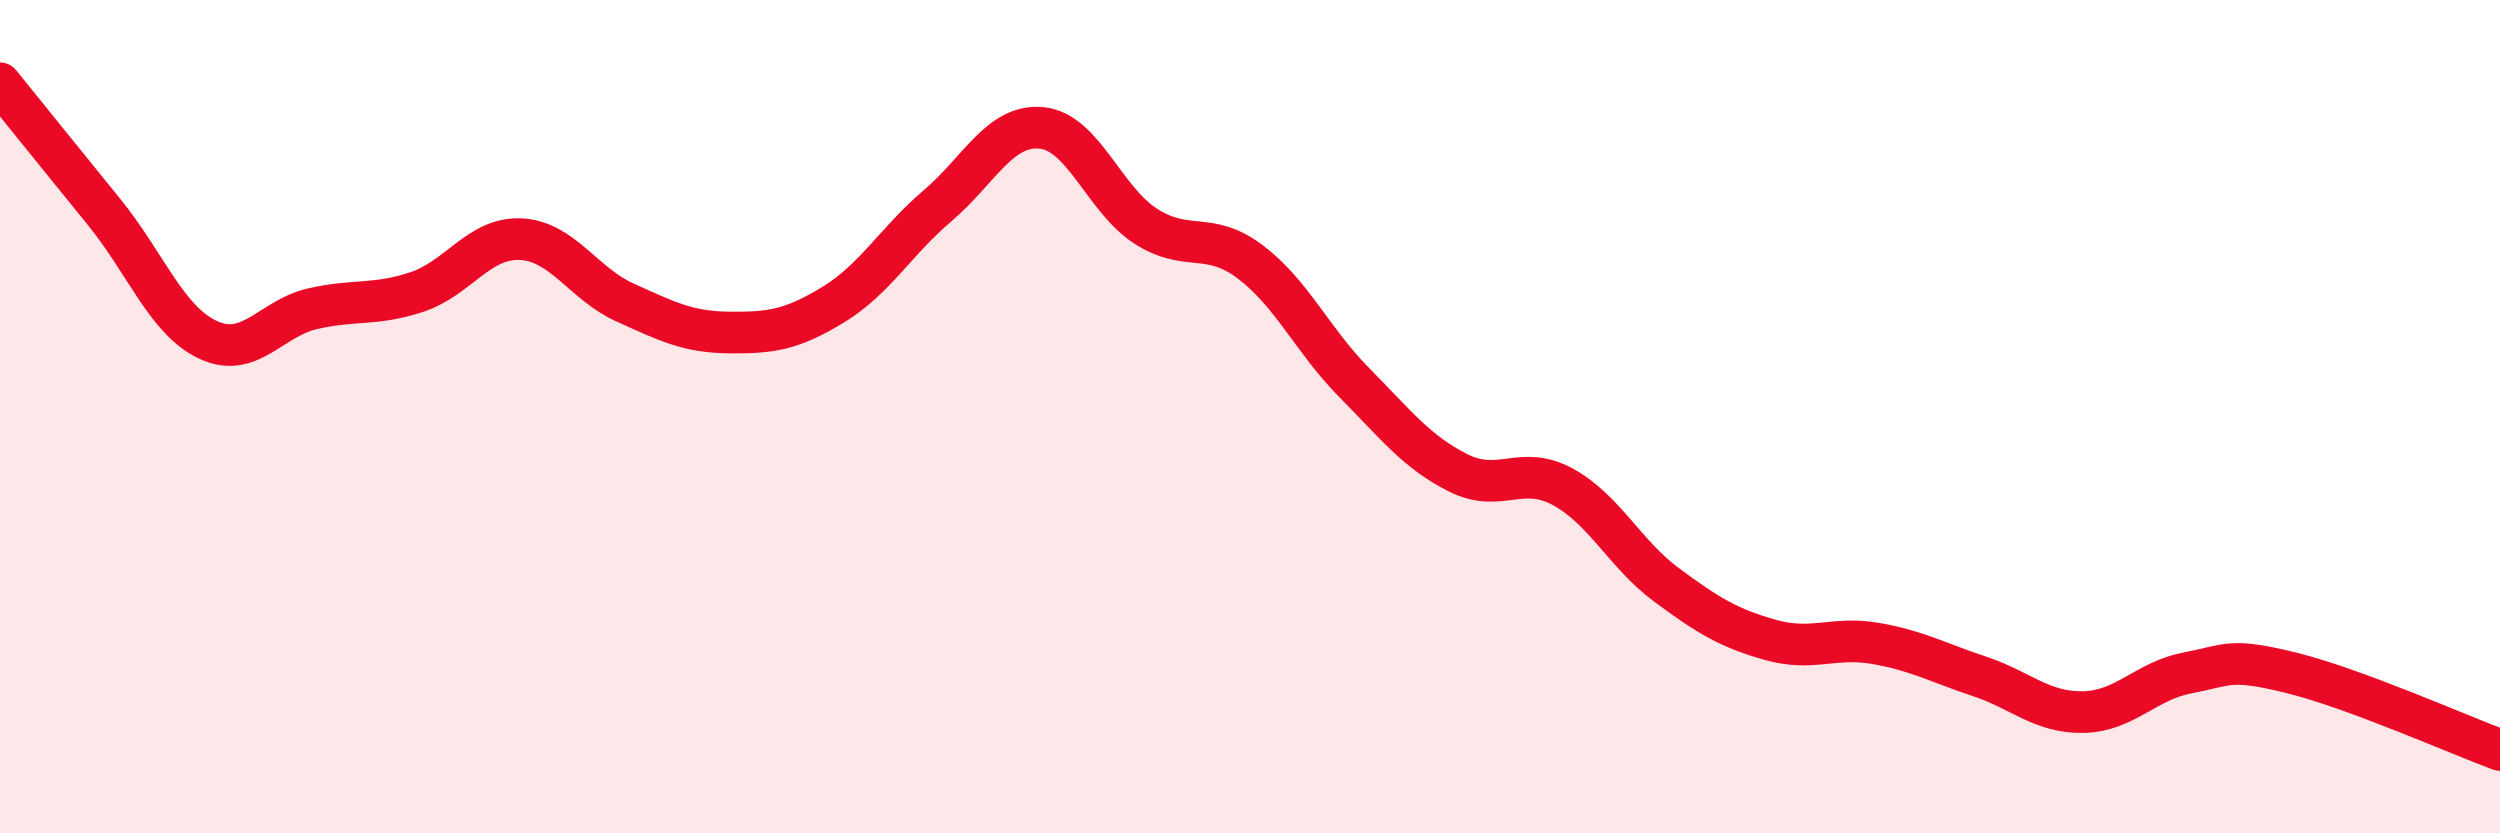
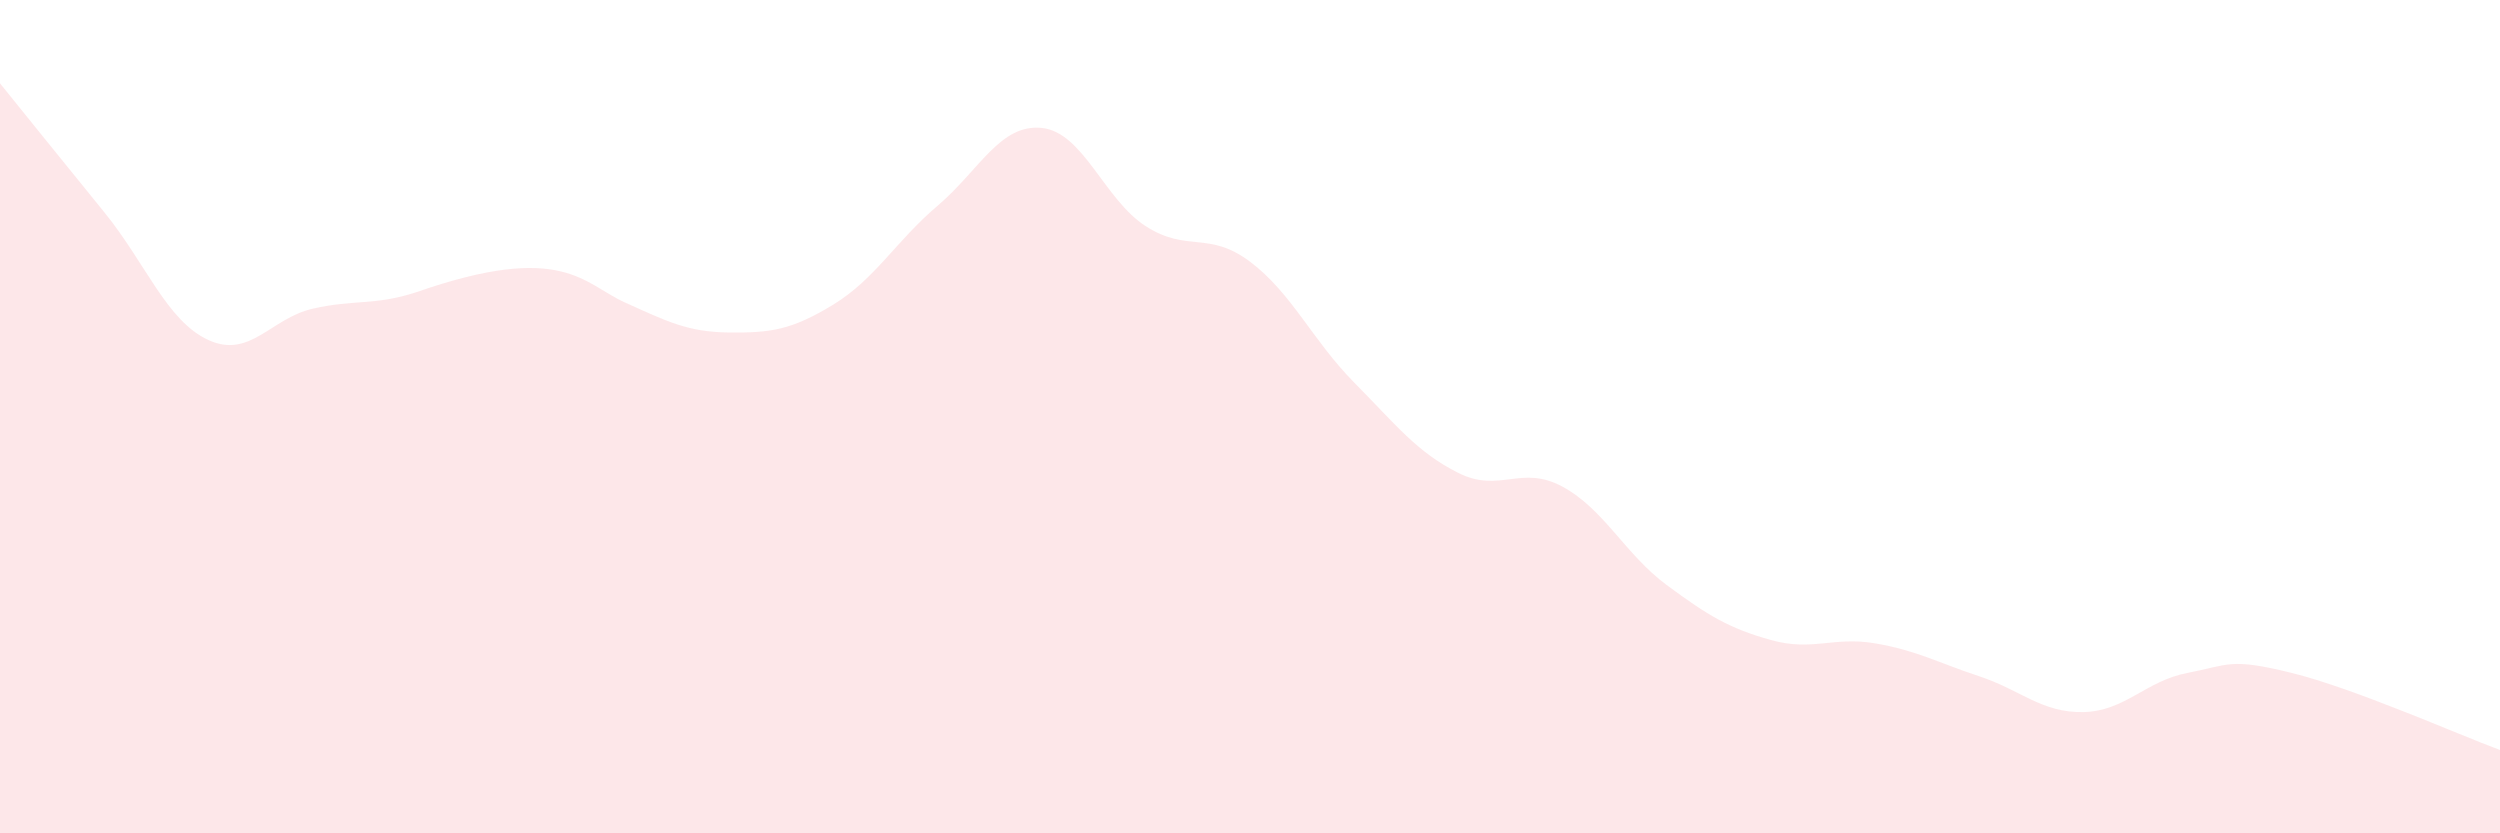
<svg xmlns="http://www.w3.org/2000/svg" width="60" height="20" viewBox="0 0 60 20">
-   <path d="M 0,2 C 0.5,2.62 1.5,3.86 2.5,5.09 C 3.5,6.32 4,7.7 5,8.16 C 6,8.62 6.5,7.64 7.5,7.41 C 8.5,7.18 9,7.34 10,7.01 C 11,6.68 11.5,5.69 12.5,5.74 C 13.5,5.79 14,6.81 15,7.26 C 16,7.71 16.5,7.97 17.5,7.98 C 18.5,7.99 19,7.92 20,7.31 C 21,6.7 21.5,5.79 22.5,4.94 C 23.5,4.09 24,2.97 25,3.07 C 26,3.17 26.5,4.79 27.5,5.43 C 28.5,6.07 29,5.53 30,6.28 C 31,7.03 31.5,8.17 32.5,9.18 C 33.5,10.19 34,10.85 35,11.35 C 36,11.85 36.5,11.14 37.5,11.68 C 38.5,12.22 39,13.3 40,14.04 C 41,14.78 41.5,15.08 42.5,15.36 C 43.5,15.64 44,15.27 45,15.44 C 46,15.61 46.5,15.9 47.5,16.23 C 48.5,16.56 49,17.11 50,17.09 C 51,17.07 51.5,16.34 52.5,16.15 C 53.5,15.96 53.5,15.78 55,16.15 C 56.5,16.52 59,17.63 60,18L60 20L0 20Z" fill="#EB0A25" opacity="0.1" stroke-linecap="round" stroke-linejoin="round" />
-   <path d="M 0,2 C 0.5,2.62 1.5,3.86 2.5,5.09 C 3.5,6.32 4,7.7 5,8.16 C 6,8.62 6.5,7.64 7.5,7.41 C 8.5,7.18 9,7.34 10,7.01 C 11,6.68 11.5,5.69 12.5,5.74 C 13.5,5.79 14,6.81 15,7.26 C 16,7.71 16.5,7.97 17.5,7.98 C 18.5,7.99 19,7.92 20,7.31 C 21,6.7 21.5,5.79 22.5,4.94 C 23.5,4.09 24,2.97 25,3.07 C 26,3.17 26.5,4.79 27.5,5.43 C 28.5,6.07 29,5.53 30,6.28 C 31,7.03 31.5,8.17 32.5,9.18 C 33.5,10.19 34,10.85 35,11.35 C 36,11.85 36.5,11.14 37.5,11.68 C 38.5,12.22 39,13.3 40,14.04 C 41,14.78 41.5,15.08 42.5,15.36 C 43.5,15.64 44,15.27 45,15.44 C 46,15.61 46.5,15.9 47.5,16.23 C 48.5,16.56 49,17.11 50,17.09 C 51,17.07 51.5,16.34 52.5,16.15 C 53.5,15.96 53.5,15.78 55,16.15 C 56.5,16.52 59,17.63 60,18" stroke="#EB0A25" stroke-width="1" fill="none" stroke-linecap="round" stroke-linejoin="round" />
+   <path d="M 0,2 C 0.5,2.62 1.5,3.86 2.5,5.09 C 3.5,6.32 4,7.7 5,8.16 C 6,8.62 6.5,7.64 7.5,7.41 C 8.5,7.18 9,7.34 10,7.01 C 13.5,5.79 14,6.81 15,7.26 C 16,7.71 16.5,7.97 17.5,7.98 C 18.5,7.99 19,7.92 20,7.31 C 21,6.7 21.5,5.79 22.5,4.94 C 23.5,4.09 24,2.97 25,3.07 C 26,3.17 26.5,4.79 27.5,5.43 C 28.5,6.07 29,5.53 30,6.28 C 31,7.03 31.5,8.17 32.5,9.18 C 33.5,10.19 34,10.85 35,11.35 C 36,11.85 36.5,11.14 37.5,11.68 C 38.5,12.22 39,13.3 40,14.04 C 41,14.78 41.5,15.08 42.5,15.36 C 43.5,15.64 44,15.27 45,15.44 C 46,15.61 46.5,15.9 47.5,16.23 C 48.5,16.56 49,17.11 50,17.09 C 51,17.07 51.5,16.34 52.5,16.15 C 53.5,15.96 53.5,15.78 55,16.15 C 56.5,16.52 59,17.63 60,18L60 20L0 20Z" fill="#EB0A25" opacity="0.1" stroke-linecap="round" stroke-linejoin="round" />
</svg>